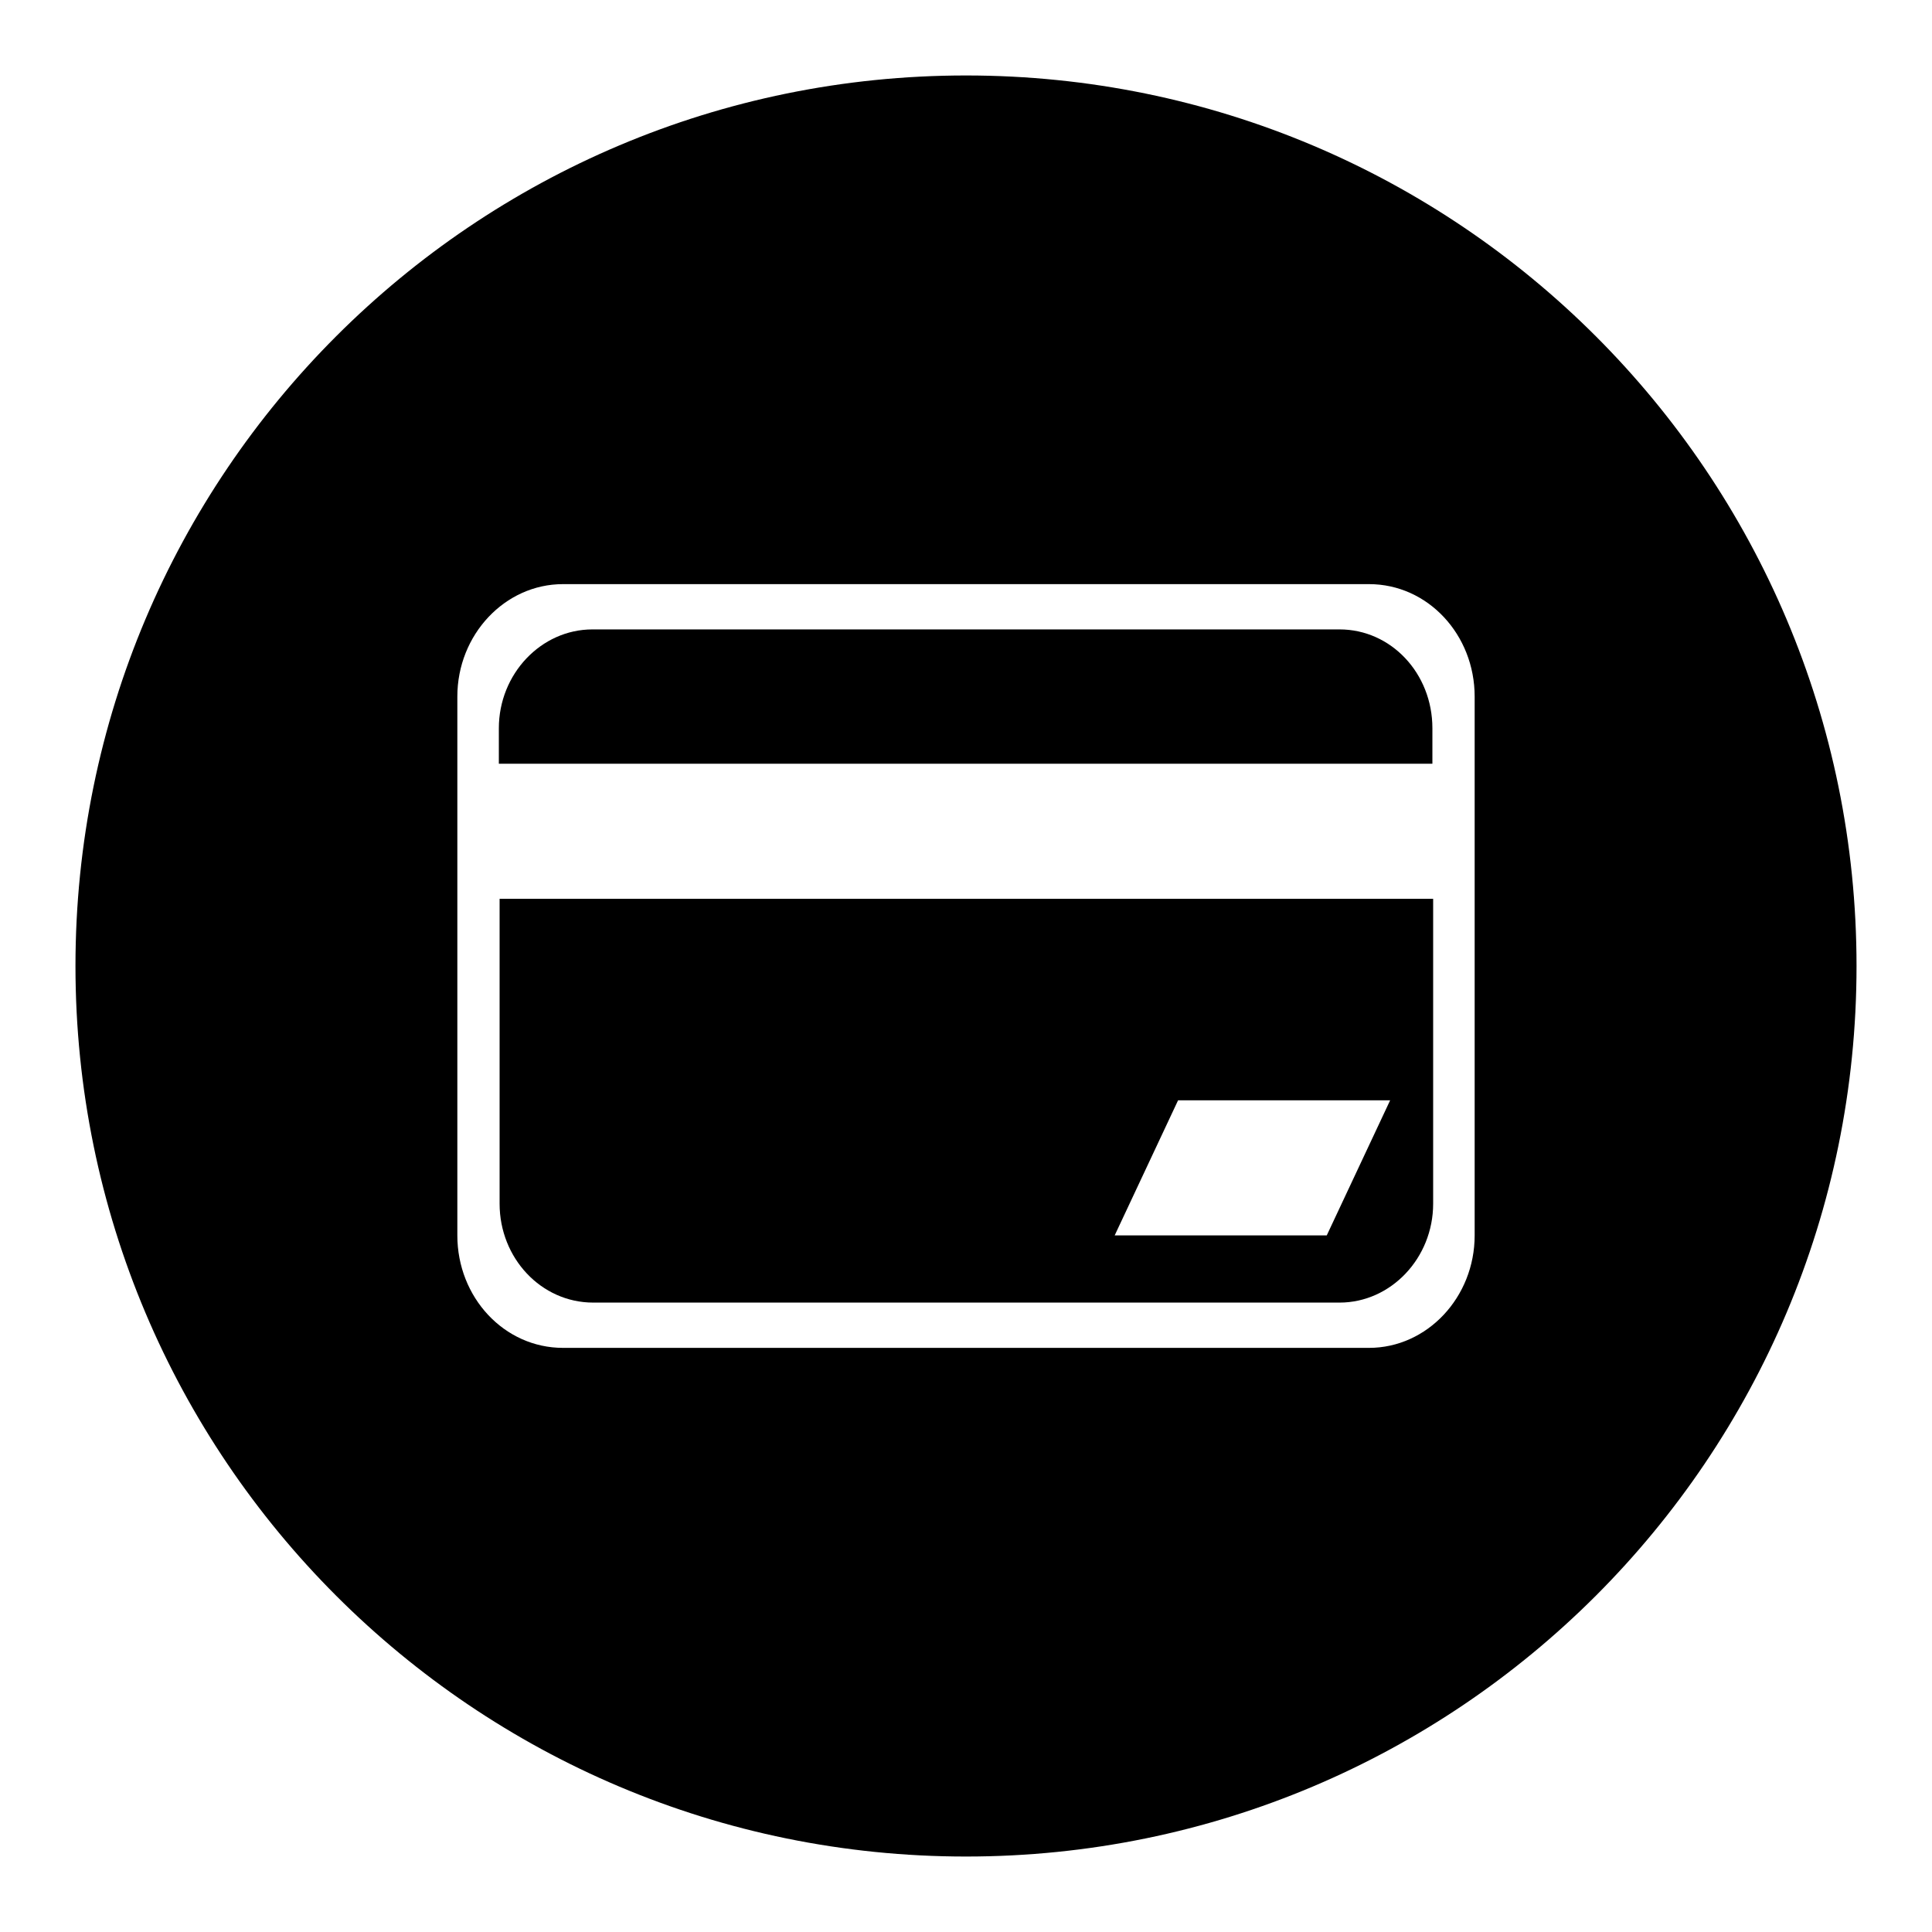
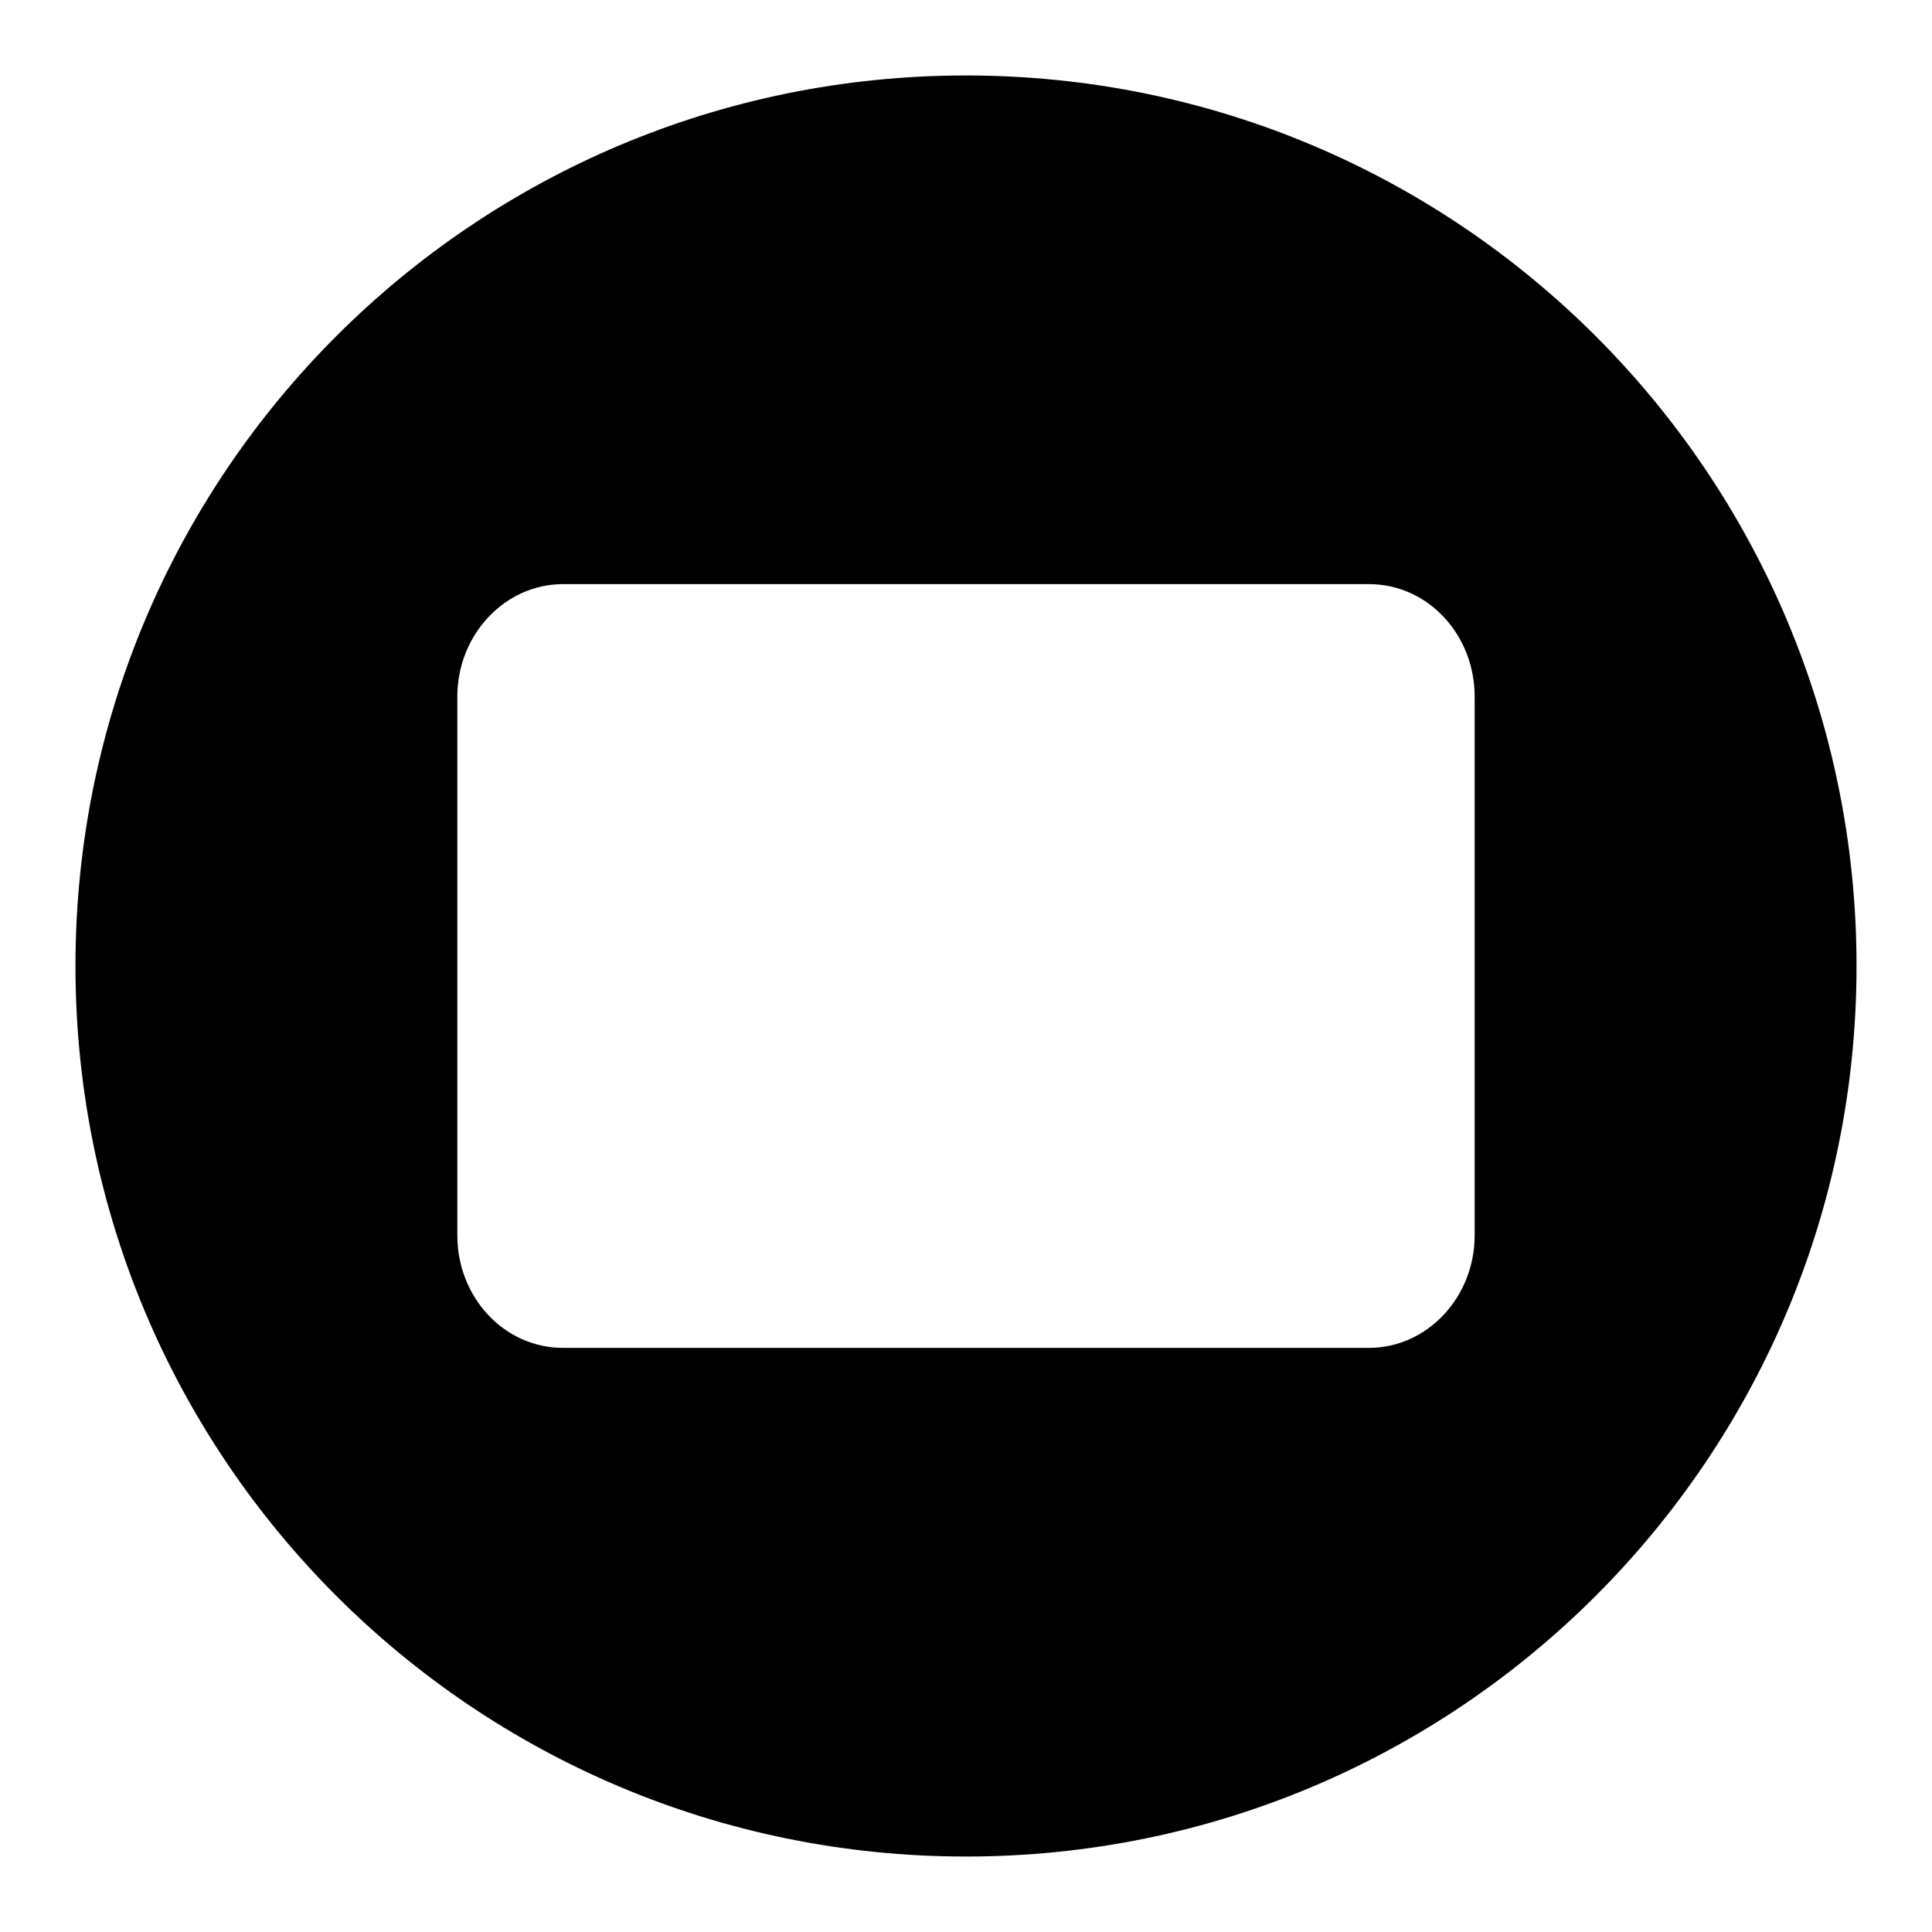
<svg xmlns="http://www.w3.org/2000/svg" version="1.1" x="0px" y="0px" viewBox="0 0 256 256" enable-background="new 0 0 256 256" xml:space="preserve">
  <g>
-     <path fill="#000000" d="M66.2,159.5c0,7.2,5.5,13.1,12.4,13.1h98.9c6.8,0,12.4-5.9,12.4-13.1v-40.4H66.2V159.5z M156.1,145.8h28.1 l-8.4,17.9h-28.1L156.1,145.8z M177.5,83.4H78.5c-6.8,0-12.4,5.9-12.4,13.1v4.7h123.7v-4.7C189.8,89.2,184.3,83.4,177.5,83.4 L177.5,83.4z" />
    <path fill="#000000" d="M128,10C62.8,10,10,62.8,10,128c0,65.2,52.8,118,118,118c65.2,0,118-52.8,118-118C246,62.8,193.2,10,128,10 z M195.4,163.7c0,8.2-6.3,14.9-14,14.9H74.6c-7.8,0-14-6.7-14-14.9V92.3c0-8.2,6.3-14.9,14-14.9h106.8c7.8,0,14,6.7,14,14.9V163.7z " />
  </g>
</svg>